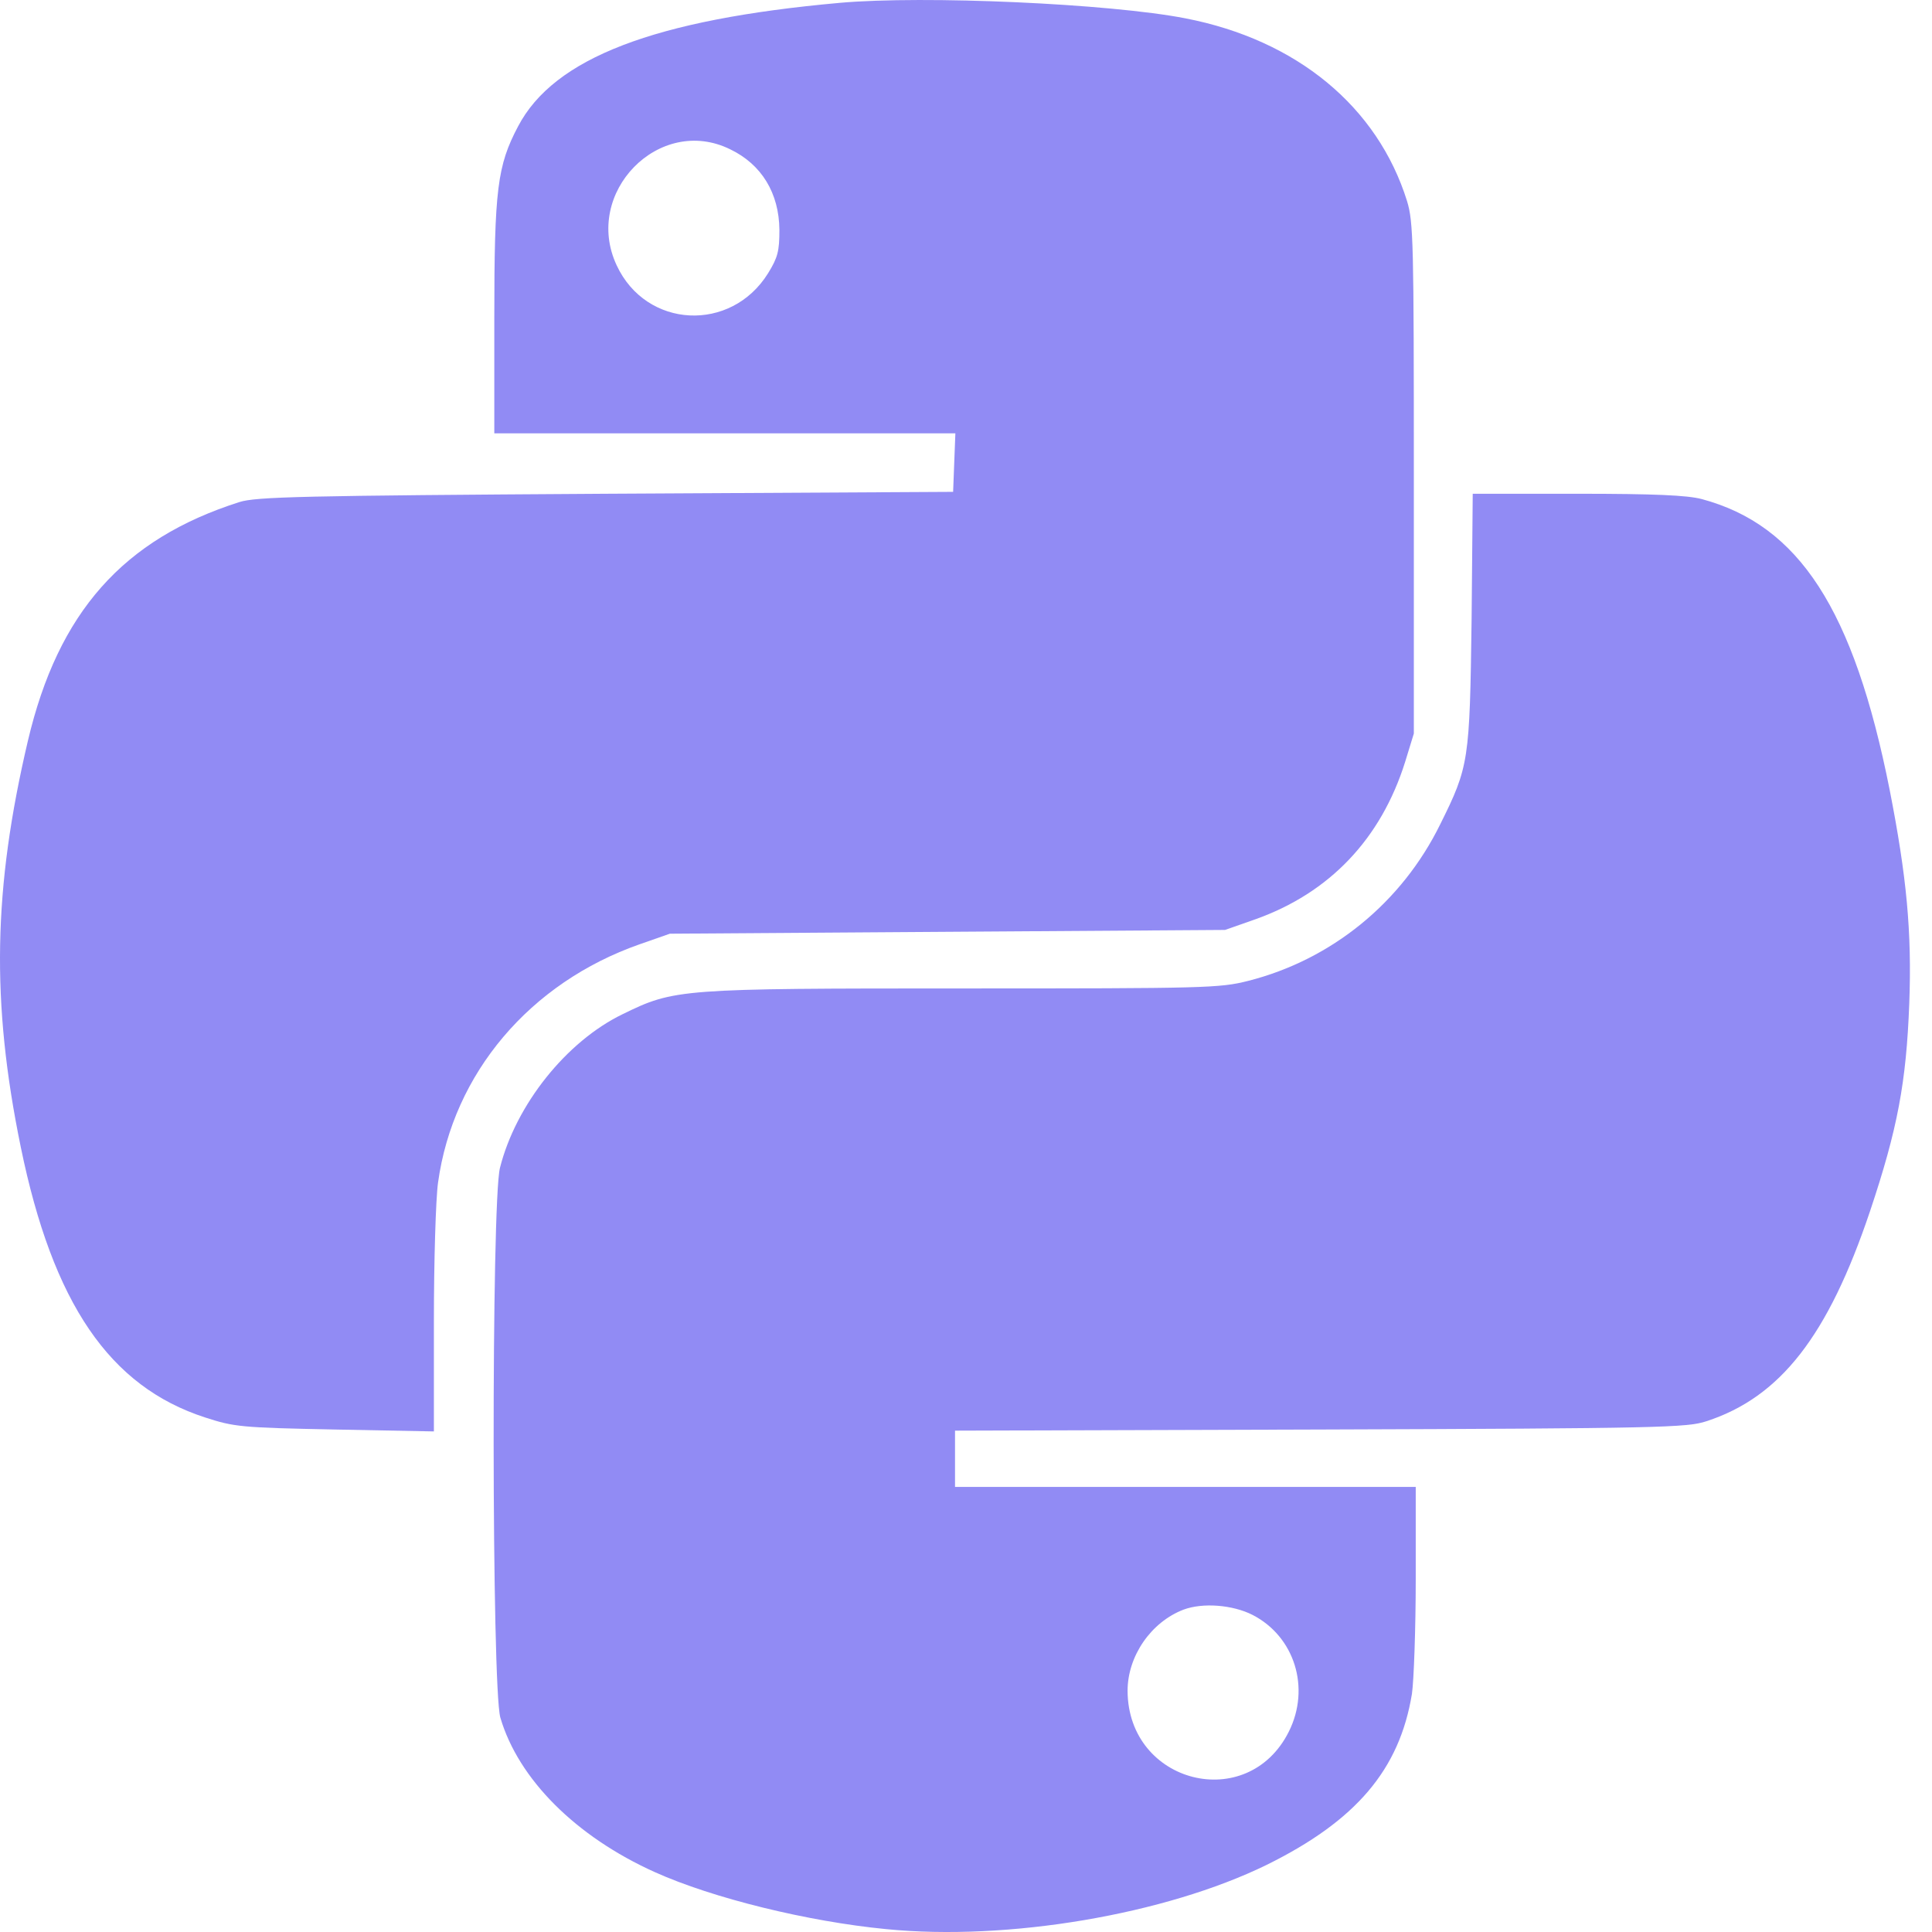
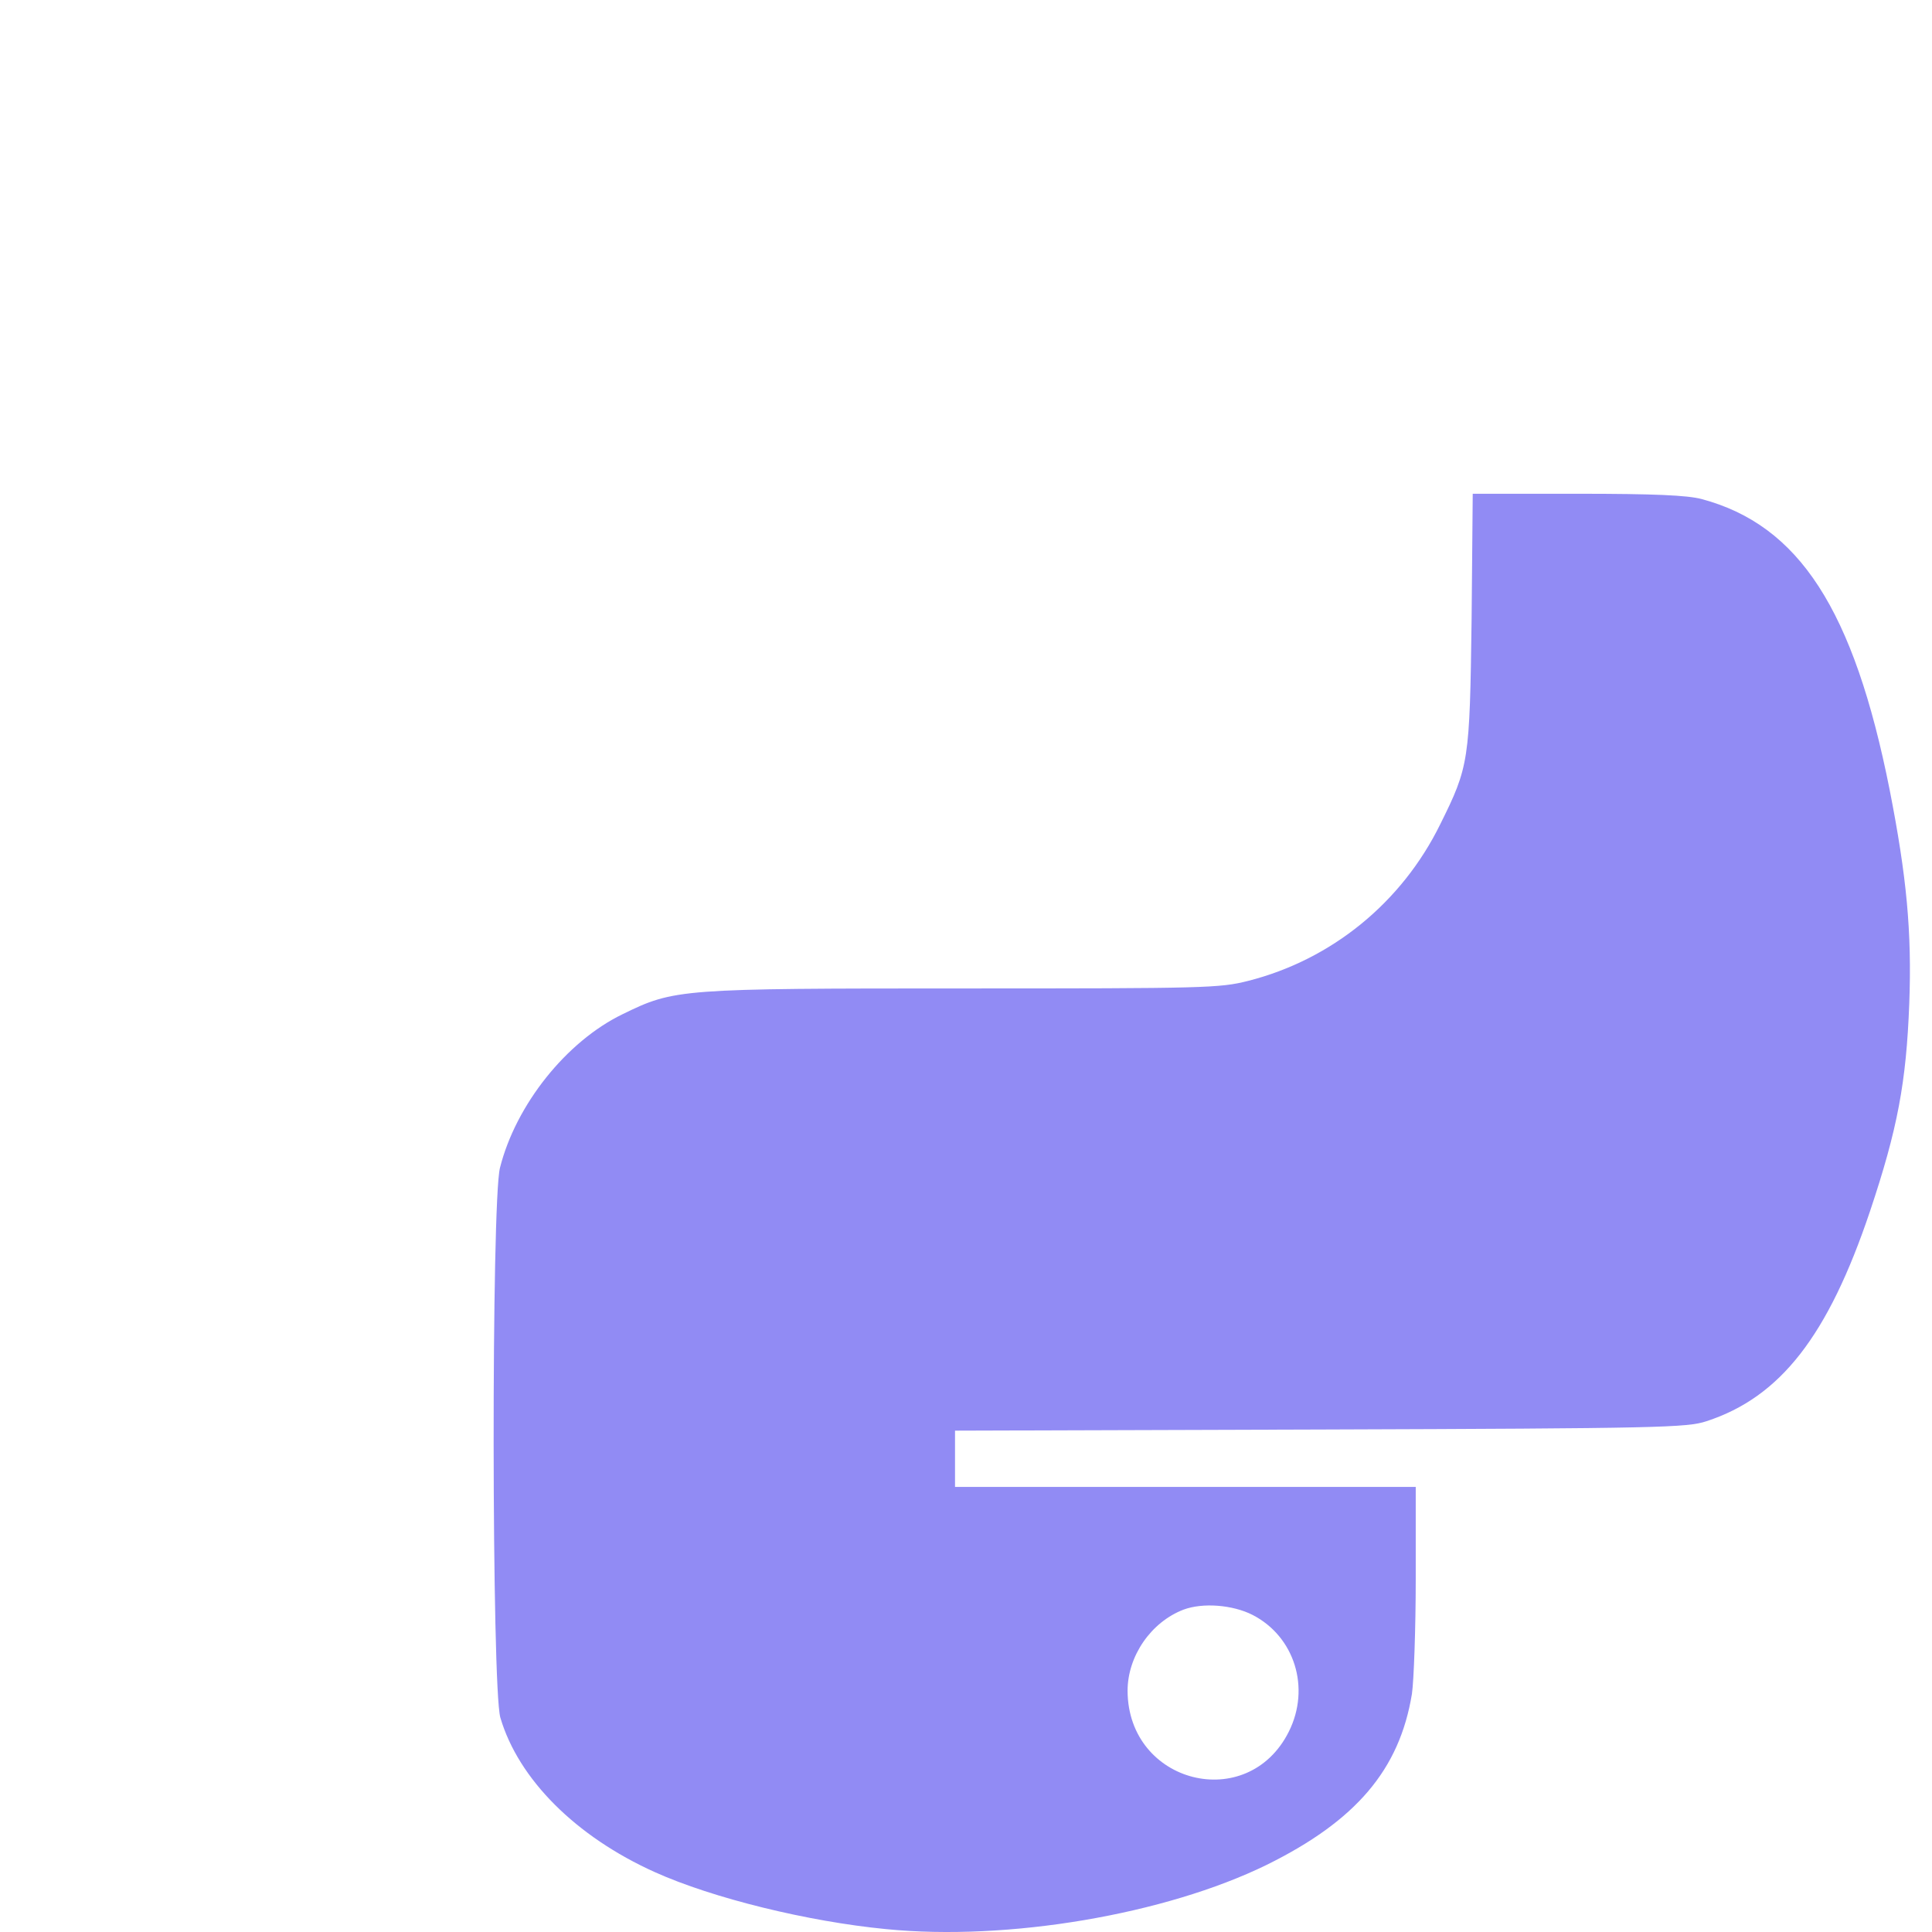
<svg xmlns="http://www.w3.org/2000/svg" width="60" height="60" viewBox="0 0 60 60" fill="none">
-   <path d="M26.082 0.088C20.323 0.604 17.204 1.801 16.09 3.923C15.445 5.143 15.351 5.882 15.351 9.869V13.458H22.505H29.67L29.635 14.361L29.6 15.275L18.811 15.334C9.37 15.393 7.951 15.428 7.435 15.592C3.823 16.741 1.806 19.017 0.867 23.004C-0.211 27.59 -0.282 31.108 0.645 35.623C1.641 40.478 3.401 43.058 6.368 44.02C7.271 44.313 7.47 44.337 10.402 44.395L13.475 44.454V41.041C13.475 39.165 13.533 37.23 13.604 36.725C14.073 33.336 16.453 30.521 19.866 29.325L20.804 28.997L29.424 28.938L38.044 28.88L38.982 28.551C41.292 27.73 42.887 26.053 43.638 23.661L43.908 22.781V14.865C43.908 7.512 43.896 6.902 43.697 6.245C42.782 3.313 40.272 1.238 36.812 0.569C34.467 0.112 28.709 -0.146 26.082 0.088ZM22.681 4.639C23.654 5.108 24.194 5.999 24.205 7.137C24.205 7.793 24.158 7.993 23.854 8.485C22.704 10.338 20.066 10.209 19.151 8.239C18.095 5.987 20.476 3.548 22.681 4.639Z" fill="#918BF4" />
  <path d="M45.702 19.228C45.644 23.637 45.62 23.801 44.729 25.596C43.532 28.035 41.351 29.806 38.759 30.463C37.88 30.685 37.446 30.697 29.929 30.697C21.098 30.697 20.945 30.709 19.339 31.495C17.591 32.339 16.02 34.309 15.527 36.268C15.257 37.335 15.269 52.405 15.539 53.343C16.102 55.255 17.884 57.037 20.335 58.14C22.13 58.949 25.085 59.676 27.524 59.911C31.312 60.286 36.191 59.453 39.334 57.917C42.114 56.545 43.462 54.962 43.849 52.604C43.908 52.194 43.967 50.587 43.967 49.016V46.178H36.813H29.659V45.298V44.43L41.011 44.395C51.566 44.36 52.399 44.336 52.997 44.137C55.295 43.386 56.773 41.486 58.075 37.616C58.931 35.06 59.201 33.617 59.294 31.166C59.377 28.938 59.212 27.214 58.685 24.529C57.571 18.923 55.87 16.307 52.844 15.498C52.399 15.381 51.39 15.334 48.986 15.334H45.737L45.702 19.228ZM38.9 50.153C40.202 50.822 40.706 52.417 40.026 53.777C38.748 56.334 35.03 55.395 35.018 52.511C35.018 51.431 35.745 50.376 36.754 49.989C37.352 49.766 38.279 49.837 38.9 50.153Z" fill="#918BF4" />
</svg>